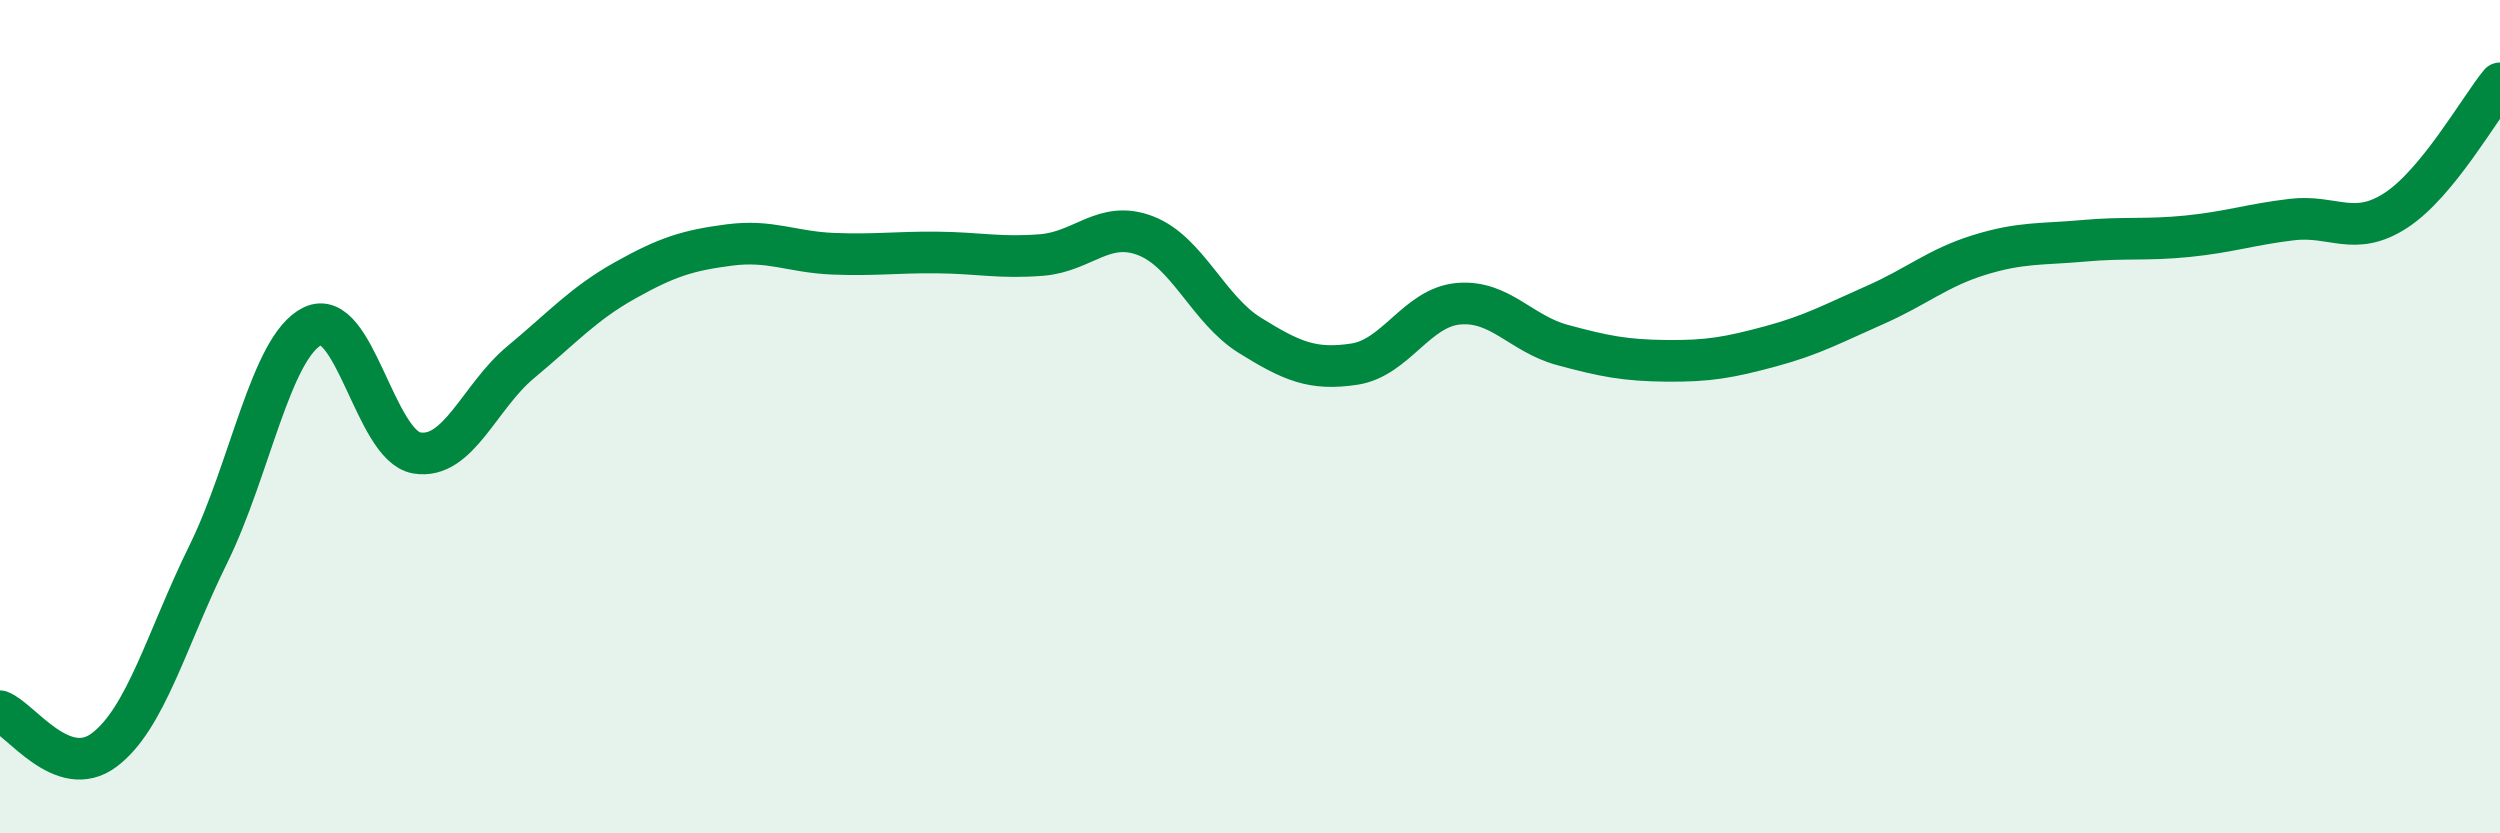
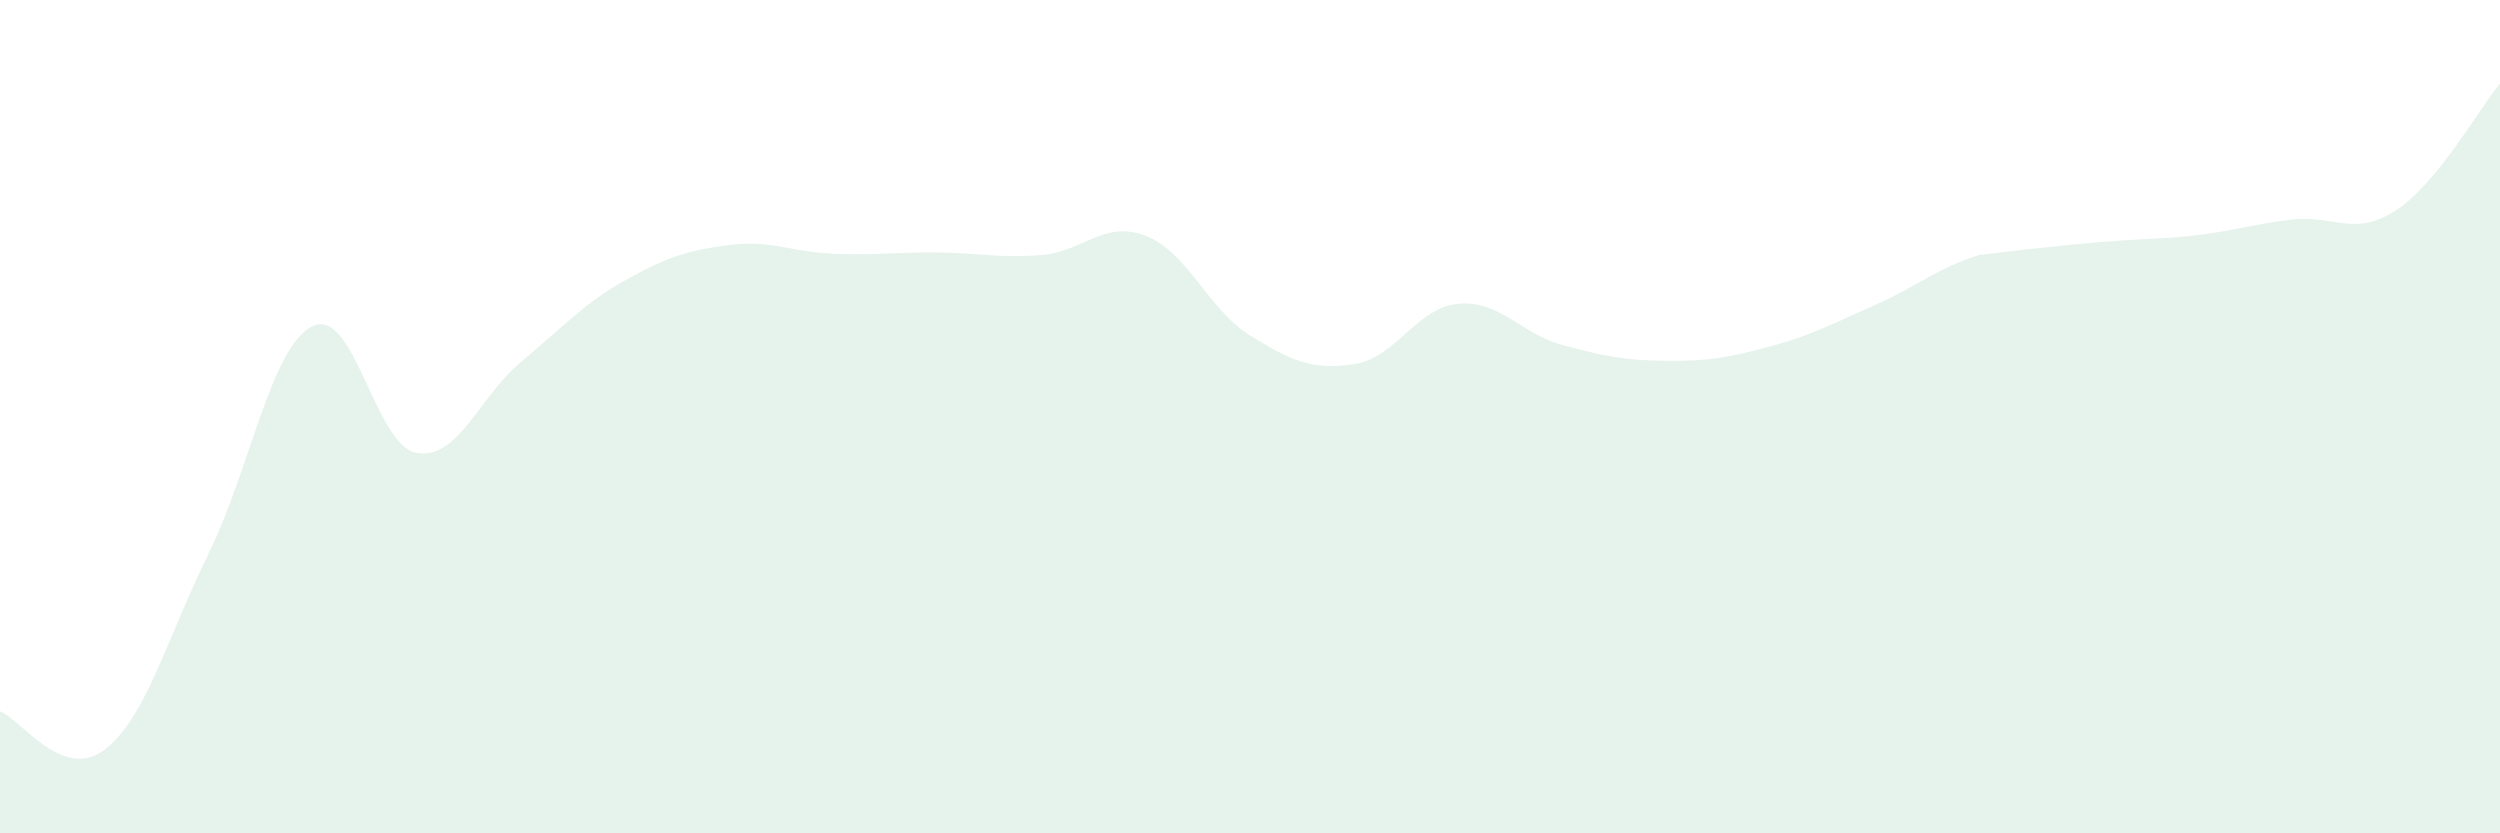
<svg xmlns="http://www.w3.org/2000/svg" width="60" height="20" viewBox="0 0 60 20">
-   <path d="M 0,17.07 C 0.5,17.26 1.5,18.75 2.5,18 C 3.5,17.25 4,15.33 5,13.3 C 6,11.27 6.5,8.32 7.5,7.83 C 8.5,7.34 9,10.7 10,10.87 C 11,11.04 11.5,9.52 12.5,8.69 C 13.5,7.86 14,7.29 15,6.73 C 16,6.17 16.5,6.01 17.5,5.88 C 18.5,5.75 19,6.05 20,6.09 C 21,6.13 21.5,6.05 22.5,6.06 C 23.5,6.07 24,6.2 25,6.12 C 26,6.04 26.5,5.27 27.5,5.66 C 28.5,6.05 29,7.43 30,8.05 C 31,8.67 31.5,8.89 32.5,8.74 C 33.5,8.59 34,7.38 35,7.29 C 36,7.2 36.5,8.01 37.5,8.28 C 38.5,8.55 39,8.65 40,8.66 C 41,8.67 41.5,8.58 42.5,8.31 C 43.5,8.04 44,7.76 45,7.32 C 46,6.88 46.5,6.43 47.5,6.12 C 48.5,5.81 49,5.87 50,5.78 C 51,5.69 51.5,5.77 52.5,5.67 C 53.5,5.57 54,5.39 55,5.27 C 56,5.15 56.5,5.7 57.5,5.05 C 58.5,4.4 59.5,2.61 60,2L60 20L0 20Z" fill="#008740" opacity="0.1" stroke-linecap="round" stroke-linejoin="round" />
-   <path d="M 0,17.07 C 0.5,17.26 1.5,18.75 2.5,18 C 3.5,17.25 4,15.33 5,13.3 C 6,11.27 6.5,8.32 7.5,7.83 C 8.5,7.34 9,10.7 10,10.87 C 11,11.04 11.5,9.52 12.5,8.69 C 13.5,7.86 14,7.29 15,6.73 C 16,6.17 16.5,6.01 17.5,5.88 C 18.5,5.75 19,6.05 20,6.09 C 21,6.13 21.5,6.05 22.5,6.06 C 23.5,6.07 24,6.2 25,6.12 C 26,6.04 26.5,5.27 27.5,5.66 C 28.5,6.05 29,7.43 30,8.05 C 31,8.67 31.5,8.89 32.5,8.74 C 33.5,8.59 34,7.38 35,7.29 C 36,7.2 36.5,8.01 37.5,8.28 C 38.5,8.55 39,8.65 40,8.66 C 41,8.67 41.5,8.58 42.5,8.31 C 43.5,8.04 44,7.76 45,7.32 C 46,6.88 46.5,6.43 47.5,6.12 C 48.5,5.81 49,5.87 50,5.78 C 51,5.69 51.5,5.77 52.5,5.67 C 53.5,5.57 54,5.39 55,5.27 C 56,5.15 56.5,5.7 57.5,5.05 C 58.5,4.4 59.5,2.61 60,2" stroke="#008740" stroke-width="1" fill="none" stroke-linecap="round" stroke-linejoin="round" />
+   <path d="M 0,17.07 C 0.5,17.26 1.5,18.75 2.5,18 C 3.5,17.25 4,15.33 5,13.3 C 6,11.27 6.5,8.32 7.5,7.83 C 8.5,7.34 9,10.7 10,10.87 C 11,11.04 11.5,9.52 12.5,8.69 C 13.5,7.86 14,7.29 15,6.73 C 16,6.17 16.5,6.01 17.5,5.88 C 18.5,5.75 19,6.05 20,6.09 C 21,6.13 21.5,6.05 22.5,6.06 C 23.5,6.07 24,6.2 25,6.12 C 26,6.04 26.5,5.27 27.5,5.66 C 28.5,6.05 29,7.43 30,8.05 C 31,8.67 31.5,8.89 32.5,8.74 C 33.5,8.59 34,7.38 35,7.29 C 36,7.2 36.5,8.01 37.5,8.28 C 38.5,8.55 39,8.65 40,8.66 C 41,8.67 41.5,8.58 42.5,8.31 C 43.5,8.04 44,7.76 45,7.32 C 46,6.88 46.5,6.43 47.5,6.12 C 51,5.69 51.5,5.77 52.5,5.67 C 53.5,5.57 54,5.39 55,5.27 C 56,5.15 56.5,5.7 57.5,5.05 C 58.5,4.4 59.5,2.61 60,2L60 20L0 20Z" fill="#008740" opacity="0.1" stroke-linecap="round" stroke-linejoin="round" />
</svg>